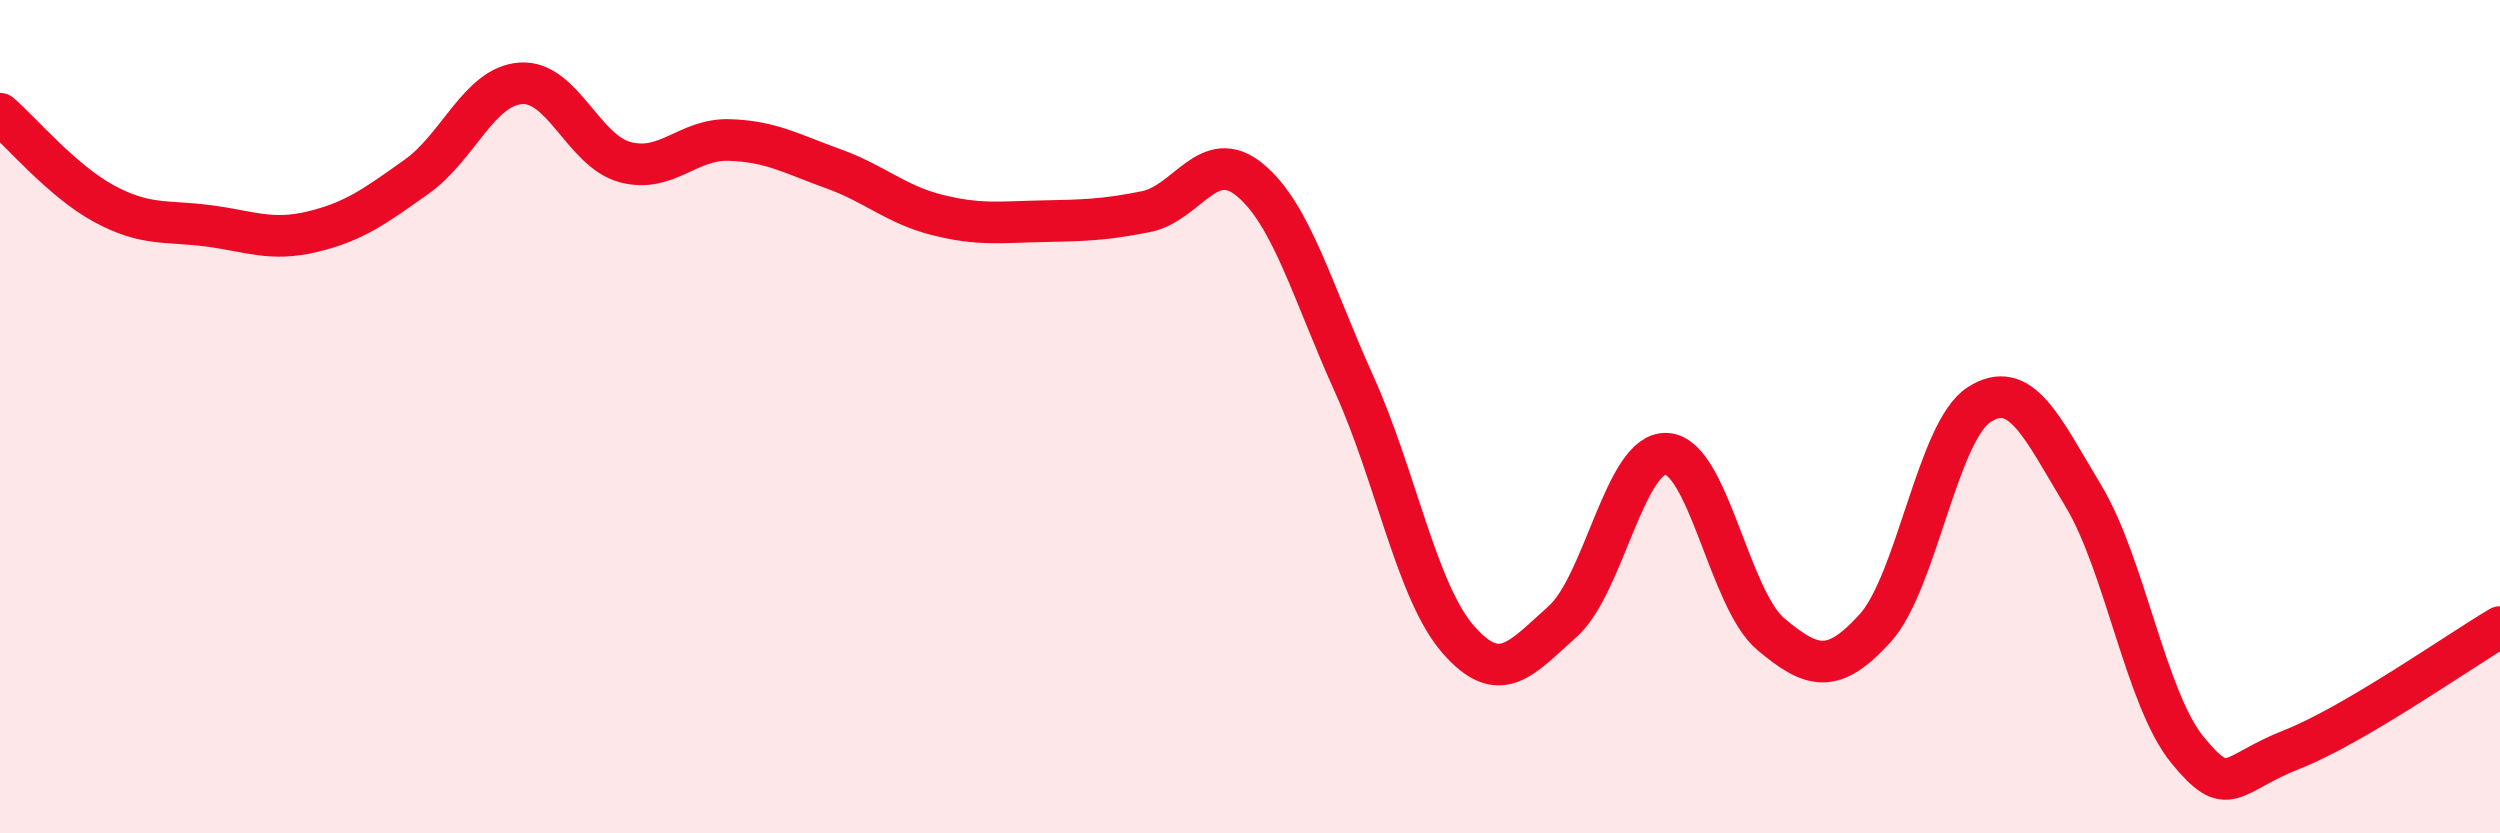
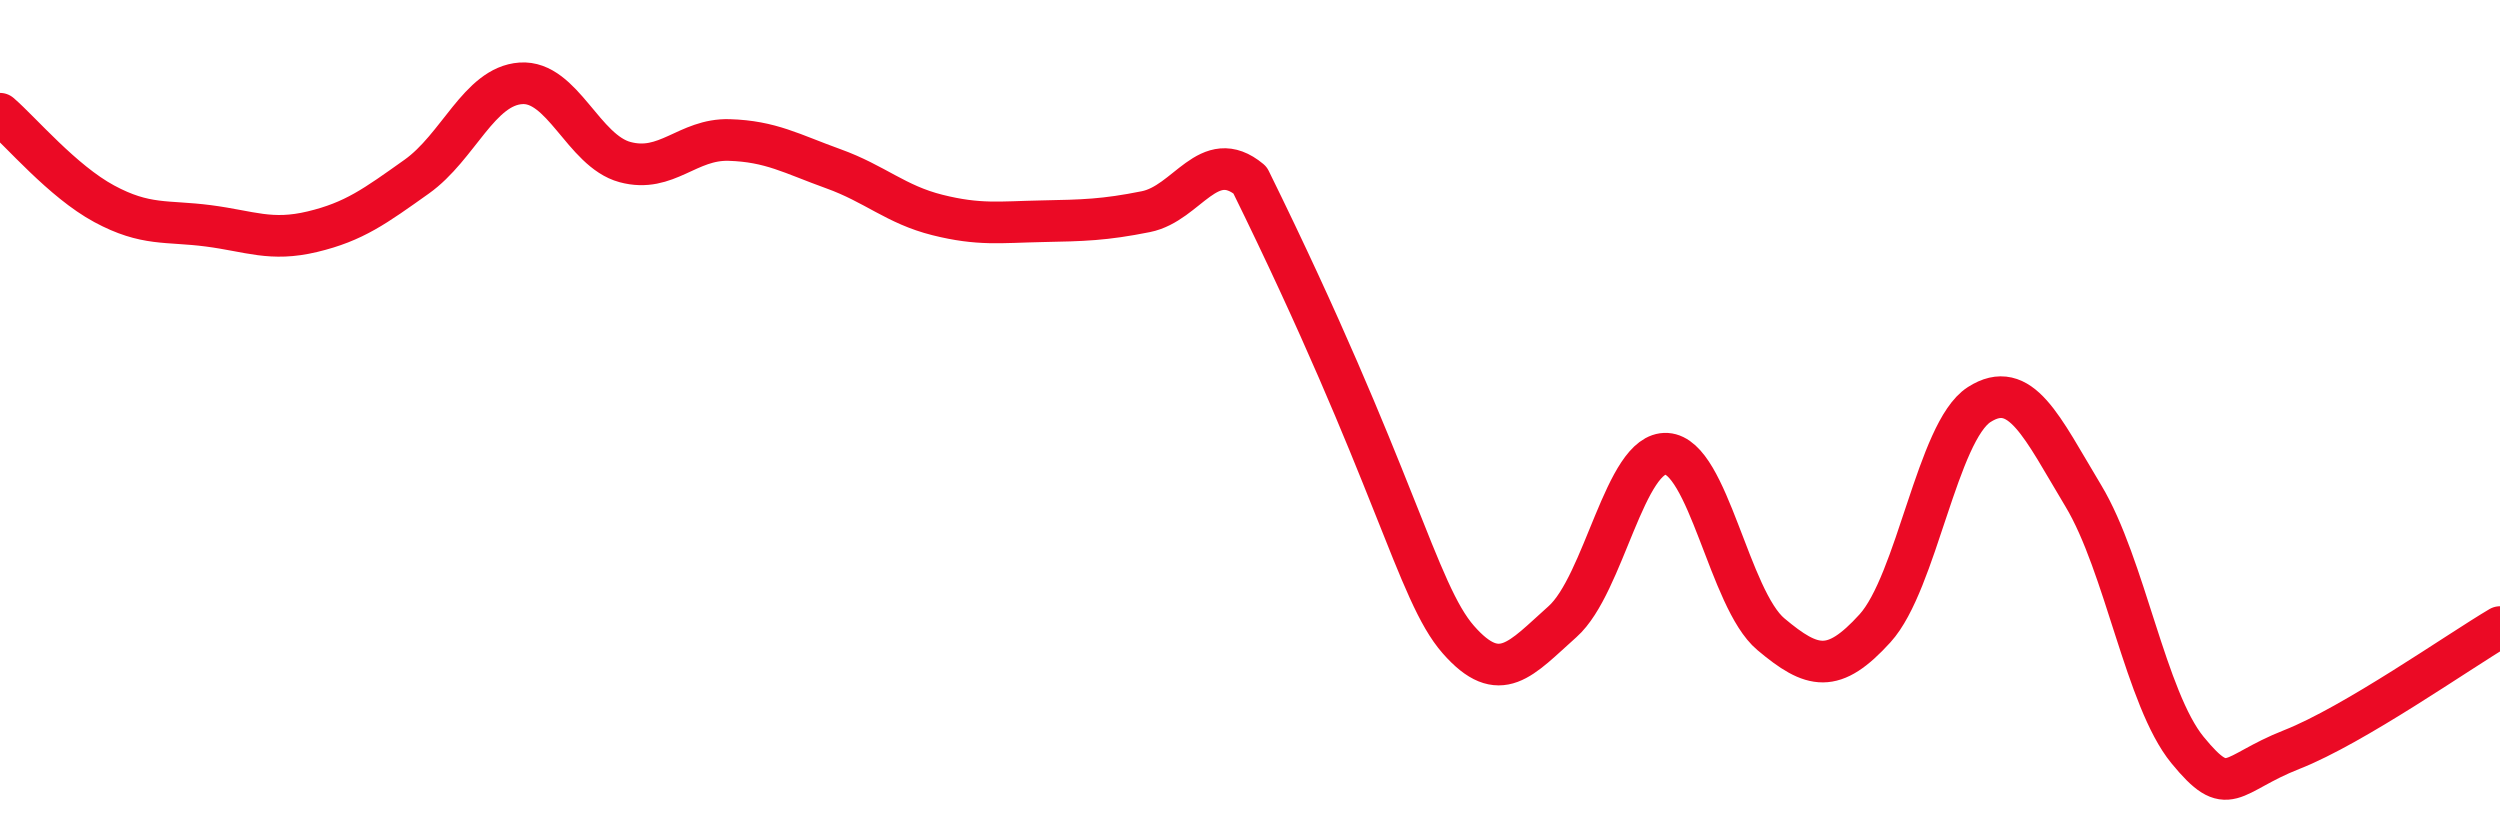
<svg xmlns="http://www.w3.org/2000/svg" width="60" height="20" viewBox="0 0 60 20">
-   <path d="M 0,2.73 C 0.5,3.16 1.5,4.35 2.5,4.89 C 3.5,5.43 4,5.29 5,5.42 C 6,5.55 6.5,5.8 7.5,5.56 C 8.5,5.32 9,4.95 10,4.24 C 11,3.53 11.5,2.07 12.5,2 C 13.5,1.93 14,3.62 15,3.89 C 16,4.16 16.5,3.33 17.5,3.36 C 18.5,3.39 19,3.69 20,4.05 C 21,4.41 21.5,4.91 22.5,5.16 C 23.5,5.41 24,5.33 25,5.31 C 26,5.29 26.5,5.28 27.5,5.08 C 28.5,4.88 29,3.49 30,4.32 C 31,5.15 31.5,7.01 32.5,9.22 C 33.5,11.43 34,14.21 35,15.35 C 36,16.49 36.5,15.81 37.5,14.92 C 38.5,14.03 39,10.83 40,10.89 C 41,10.95 41.5,14.38 42.5,15.22 C 43.5,16.06 44,16.18 45,15.08 C 46,13.98 46.5,10.35 47.5,9.71 C 48.5,9.07 49,10.24 50,11.9 C 51,13.56 51.5,16.78 52.5,18 C 53.5,19.22 53.5,18.58 55,17.99 C 56.5,17.4 59,15.64 60,15.05L60 20L0 20Z" fill="#EB0A25" opacity="0.1" stroke-linecap="round" stroke-linejoin="round" />
-   <path d="M 0,2.73 C 0.5,3.16 1.5,4.35 2.5,4.89 C 3.5,5.43 4,5.29 5,5.42 C 6,5.55 6.5,5.8 7.5,5.56 C 8.5,5.32 9,4.95 10,4.24 C 11,3.53 11.5,2.07 12.5,2 C 13.5,1.93 14,3.62 15,3.89 C 16,4.16 16.5,3.33 17.5,3.36 C 18.5,3.39 19,3.69 20,4.05 C 21,4.41 21.5,4.91 22.5,5.16 C 23.5,5.41 24,5.33 25,5.31 C 26,5.29 26.5,5.28 27.5,5.08 C 28.5,4.88 29,3.49 30,4.32 C 31,5.15 31.5,7.01 32.5,9.22 C 33.5,11.43 34,14.21 35,15.35 C 36,16.49 36.5,15.81 37.5,14.92 C 38.5,14.03 39,10.83 40,10.89 C 41,10.95 41.5,14.38 42.5,15.22 C 43.5,16.06 44,16.18 45,15.08 C 46,13.98 46.5,10.35 47.5,9.71 C 48.5,9.07 49,10.24 50,11.9 C 51,13.56 51.5,16.78 52.5,18 C 53.5,19.22 53.5,18.58 55,17.99 C 56.5,17.4 59,15.64 60,15.05" stroke="#EB0A25" stroke-width="1" fill="none" stroke-linecap="round" stroke-linejoin="round" />
+   <path d="M 0,2.73 C 0.5,3.16 1.5,4.35 2.5,4.89 C 3.5,5.43 4,5.29 5,5.42 C 6,5.55 6.5,5.8 7.5,5.56 C 8.5,5.32 9,4.95 10,4.24 C 11,3.53 11.5,2.07 12.5,2 C 13.5,1.93 14,3.62 15,3.89 C 16,4.16 16.5,3.33 17.5,3.36 C 18.5,3.39 19,3.69 20,4.05 C 21,4.41 21.5,4.91 22.5,5.16 C 23.5,5.41 24,5.33 25,5.31 C 26,5.29 26.5,5.28 27.5,5.08 C 28.5,4.88 29,3.49 30,4.32 C 33.5,11.43 34,14.21 35,15.35 C 36,16.49 36.5,15.81 37.5,14.92 C 38.5,14.03 39,10.83 40,10.89 C 41,10.95 41.5,14.38 42.5,15.22 C 43.5,16.06 44,16.18 45,15.08 C 46,13.98 46.5,10.35 47.5,9.71 C 48.5,9.07 49,10.24 50,11.9 C 51,13.56 51.5,16.78 52.5,18 C 53.5,19.22 53.5,18.58 55,17.99 C 56.5,17.4 59,15.64 60,15.05" stroke="#EB0A25" stroke-width="1" fill="none" stroke-linecap="round" stroke-linejoin="round" />
</svg>